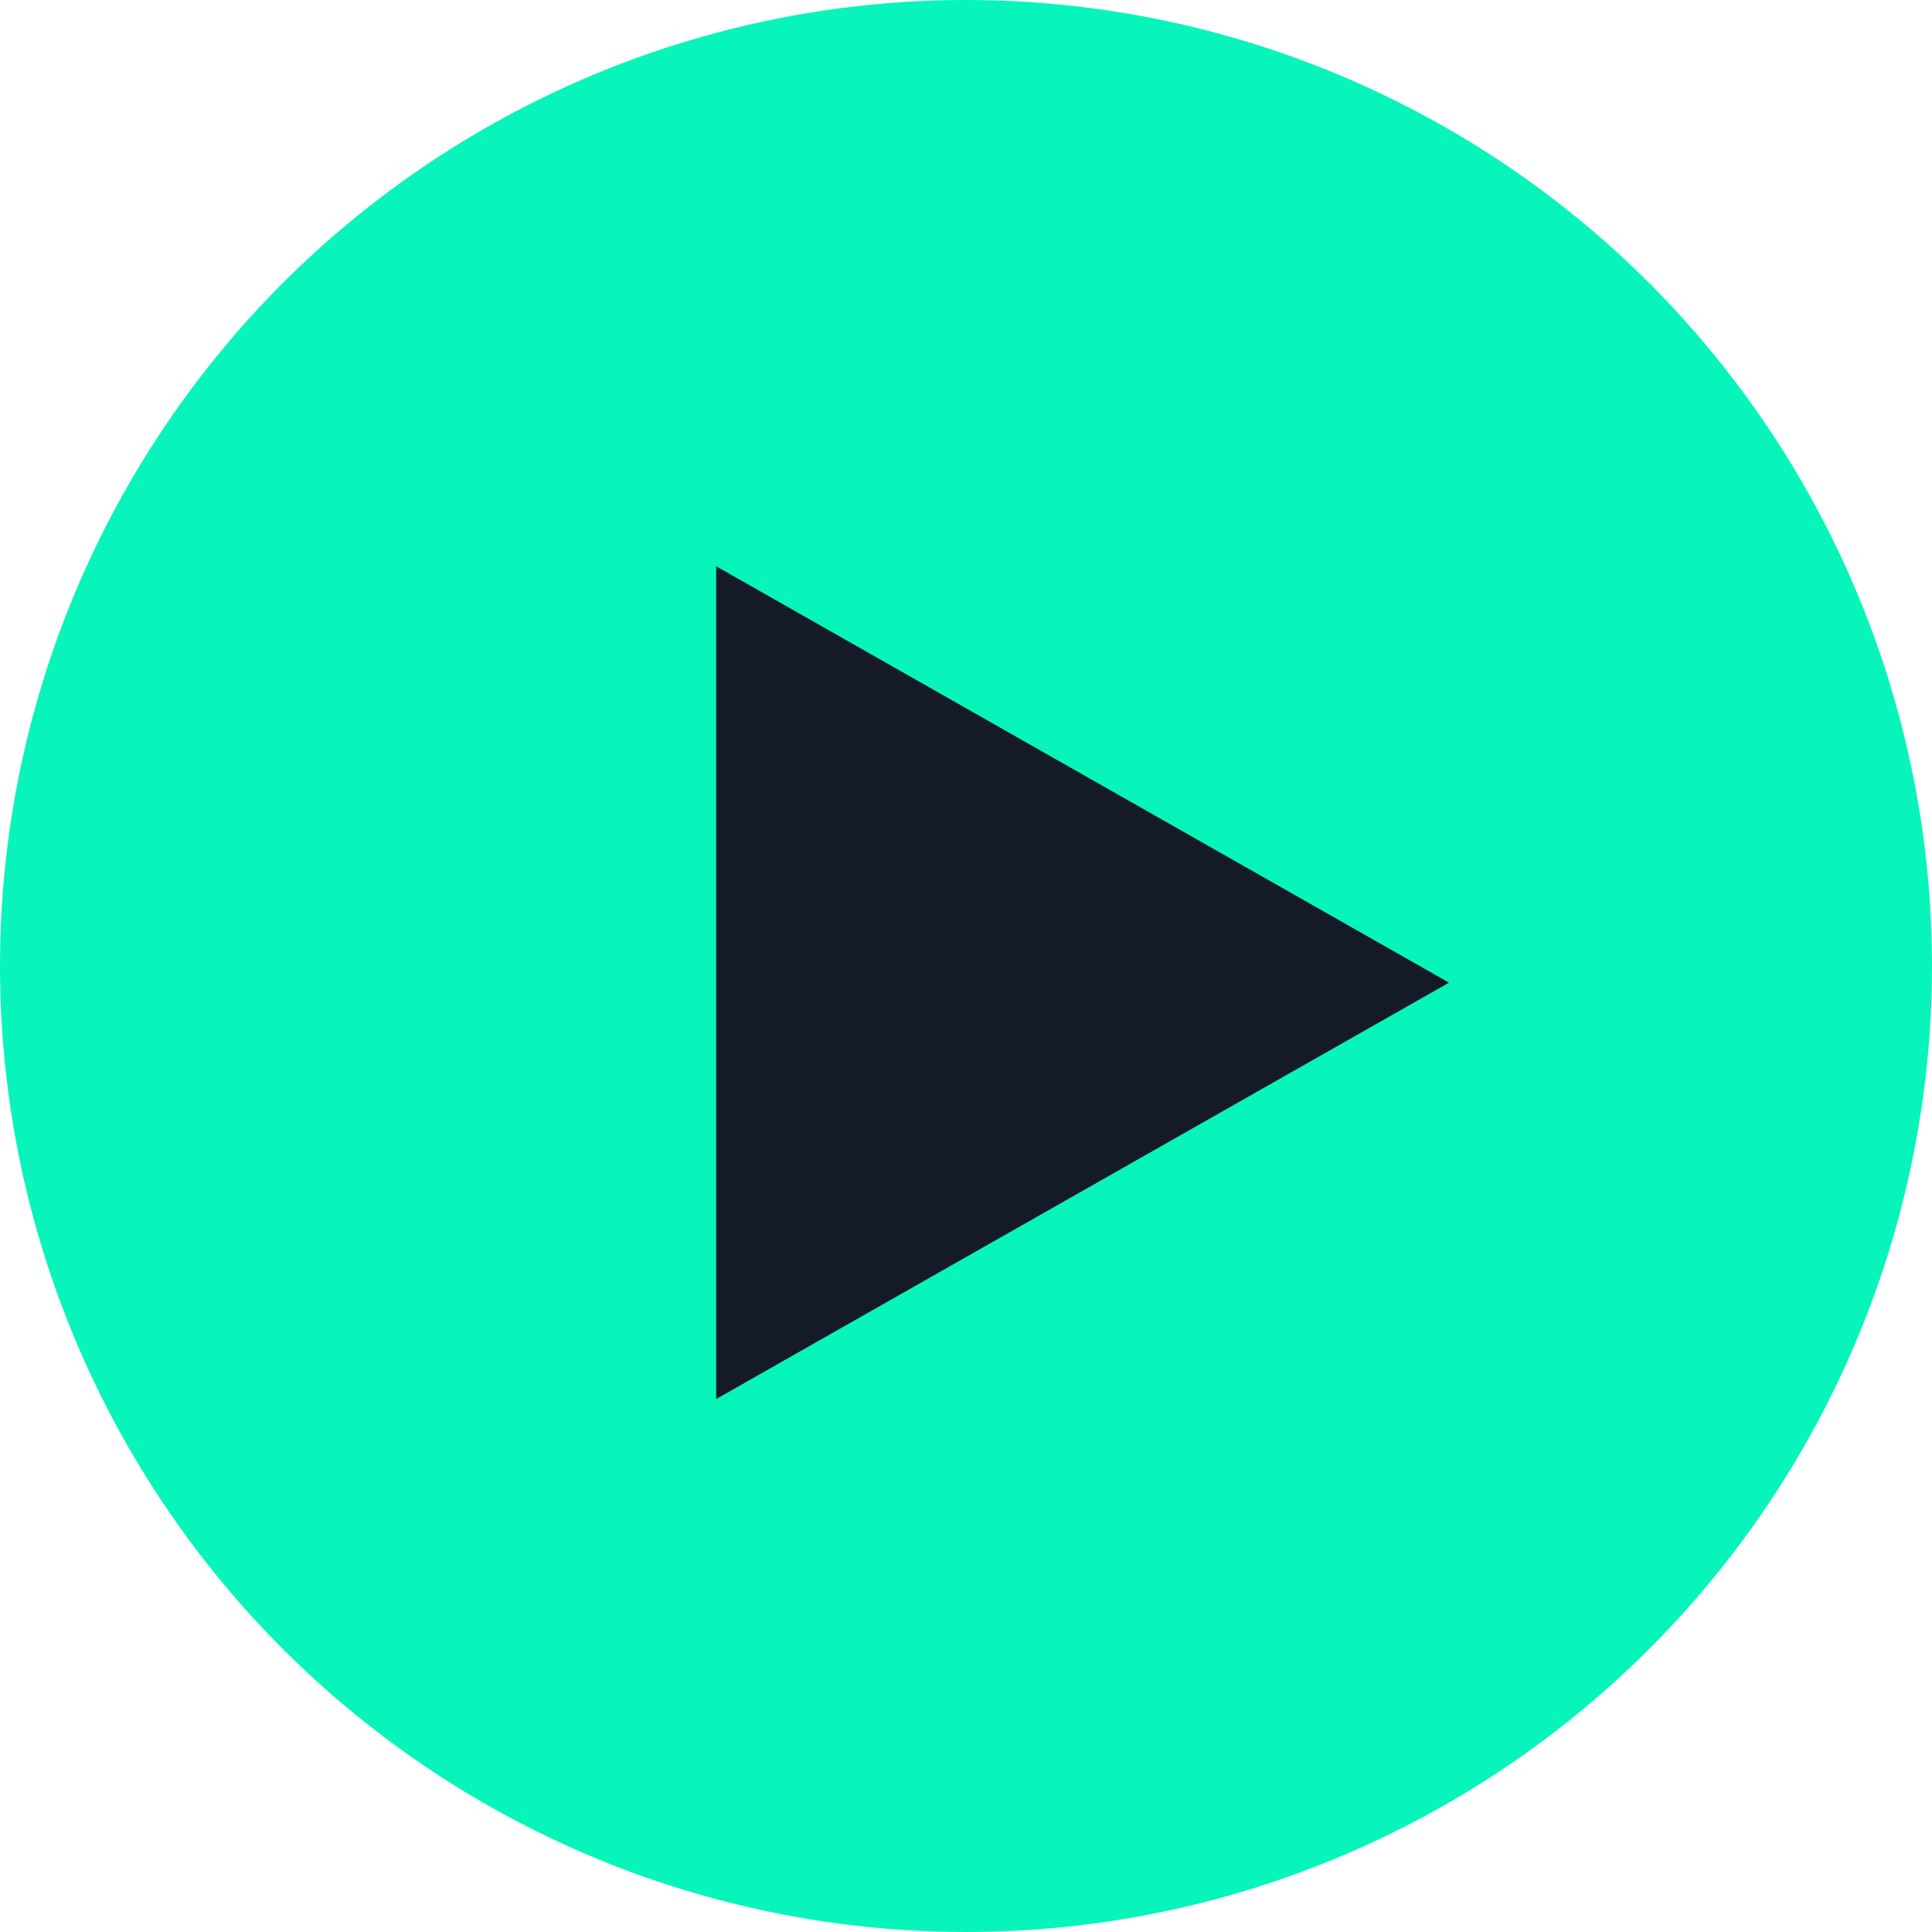
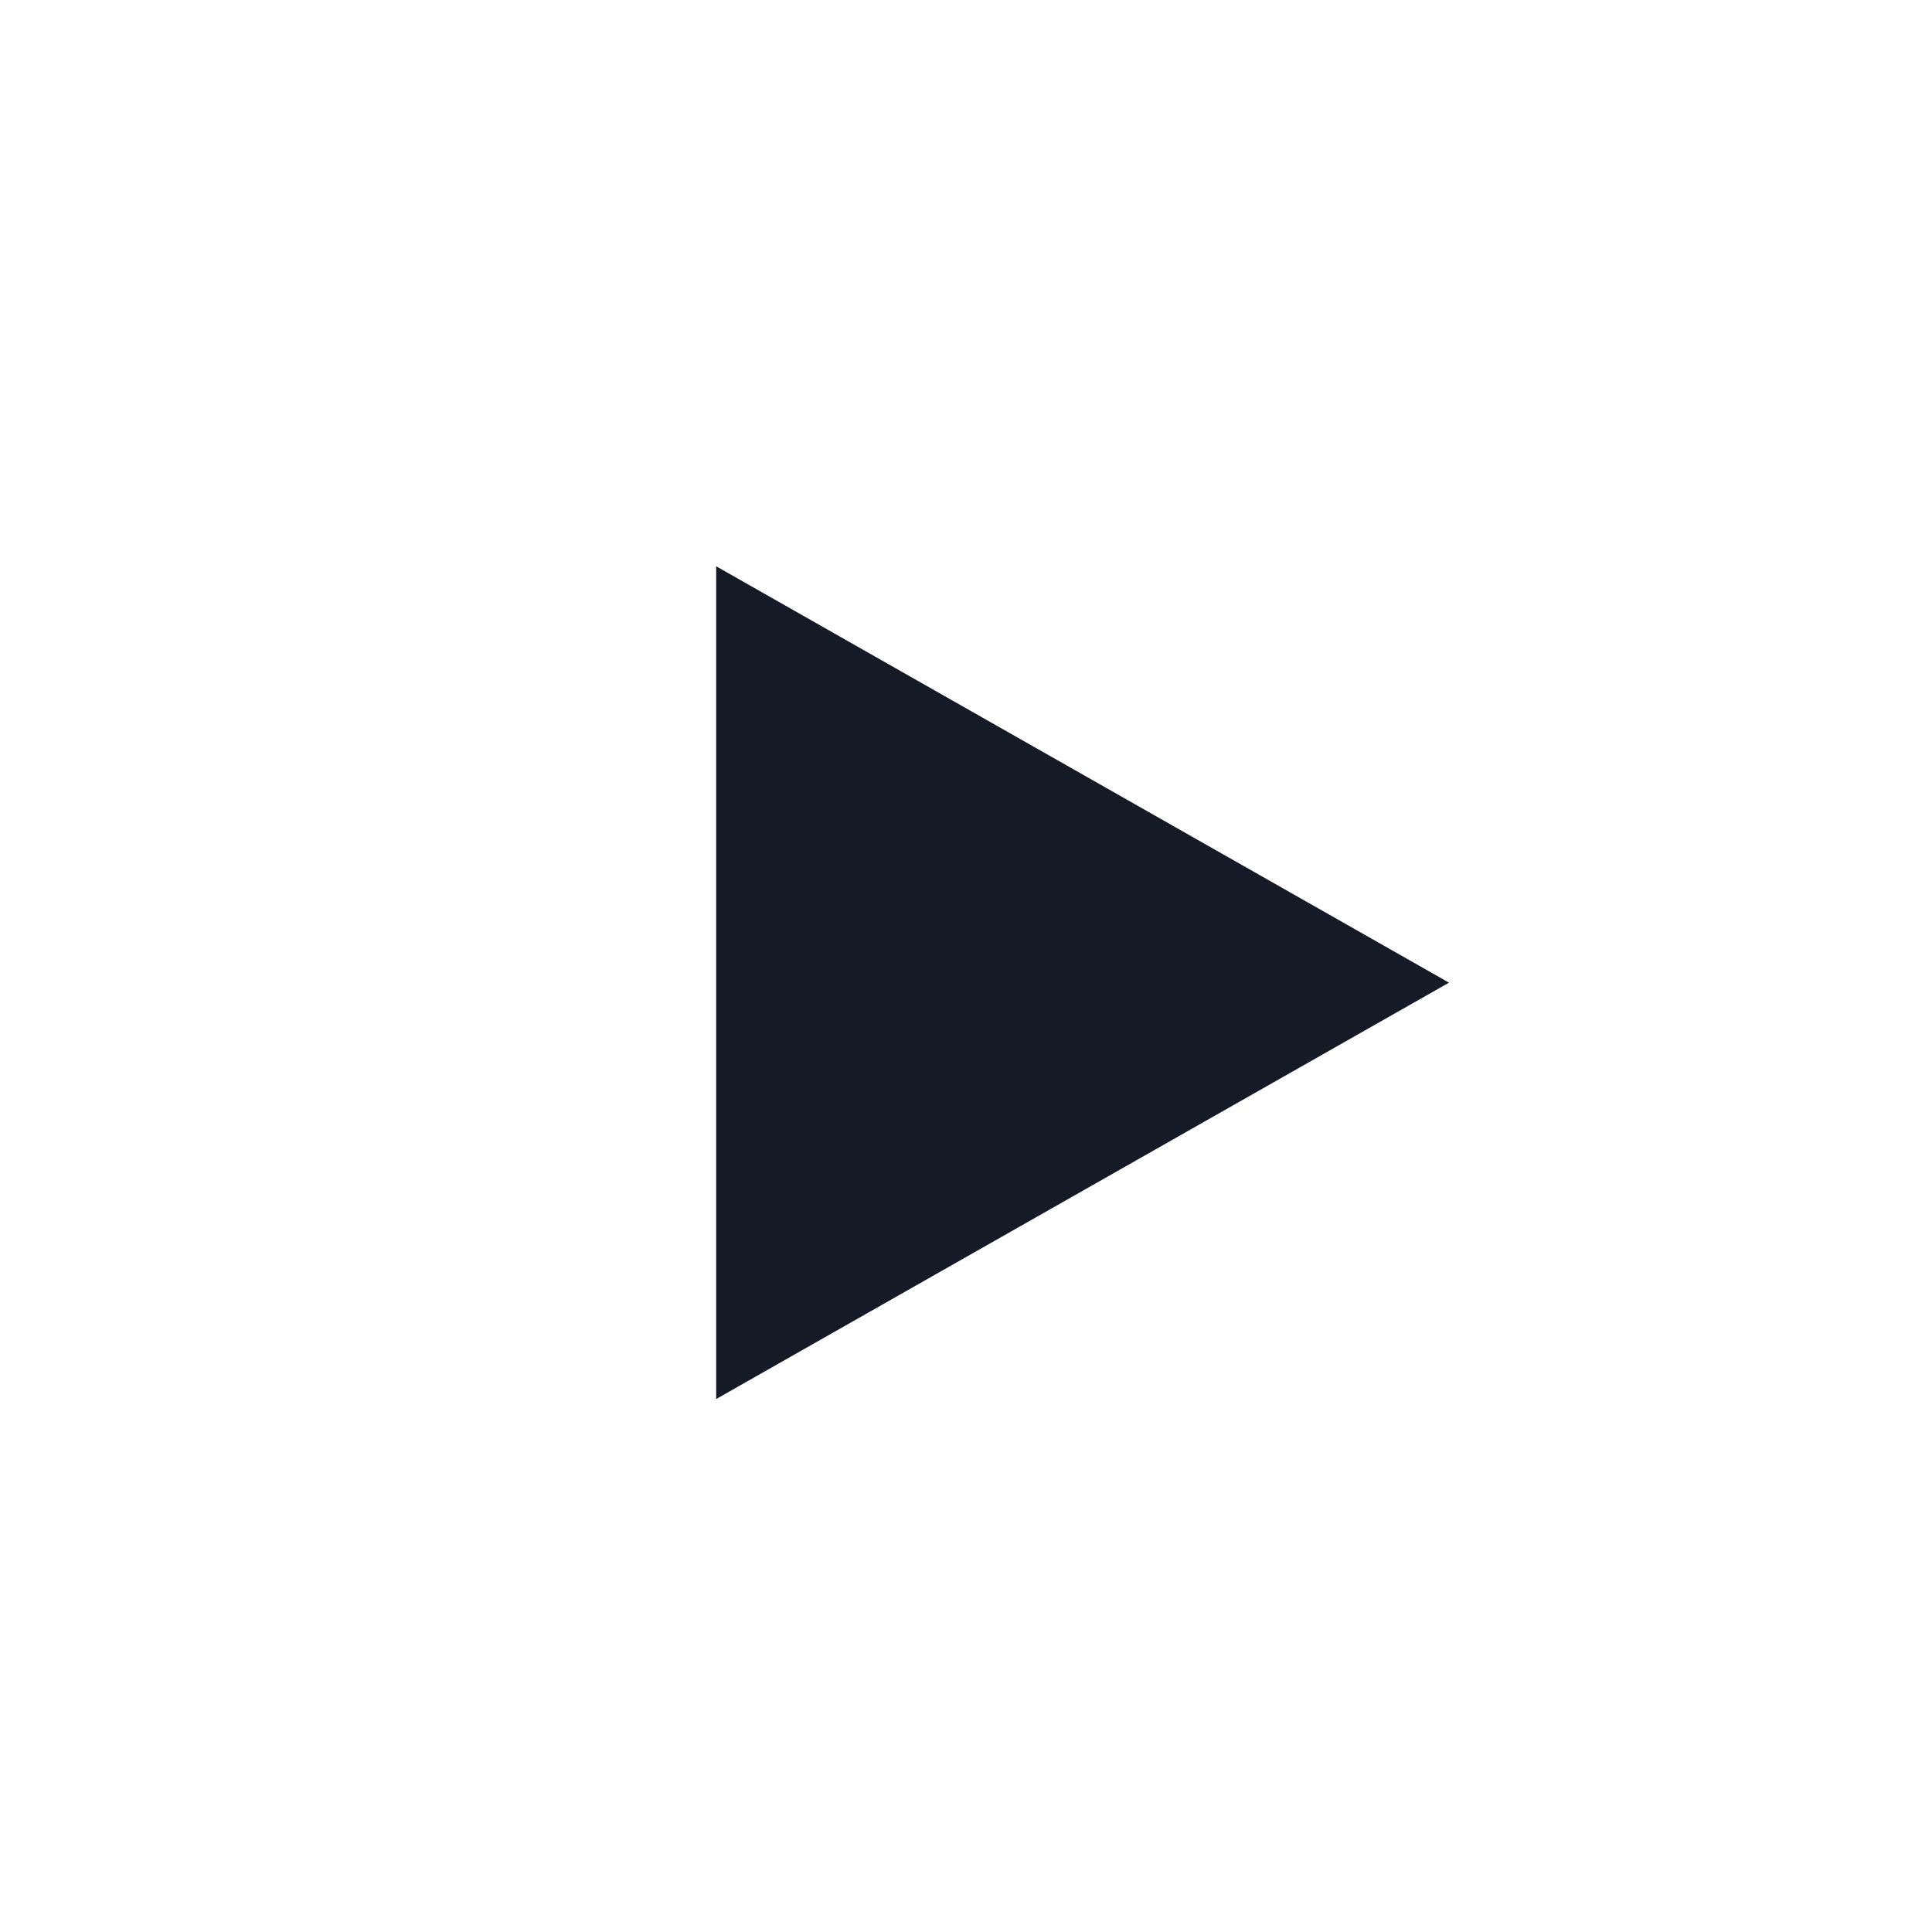
<svg xmlns="http://www.w3.org/2000/svg" width="58" height="58" viewBox="0 0 58 58">
  <g id="Group_16166" data-name="Group 16166" transform="translate(-391 -3589)">
-     <circle id="Ellipse_48" data-name="Ellipse 48" cx="29" cy="29" r="29" transform="translate(391 3589)" fill="#07f5ba" />
    <path id="Polygon_1" data-name="Polygon 1" d="M12.5,0,25,22H0Z" transform="translate(434.5 3606) rotate(90)" fill="#151b26" />
  </g>
</svg>